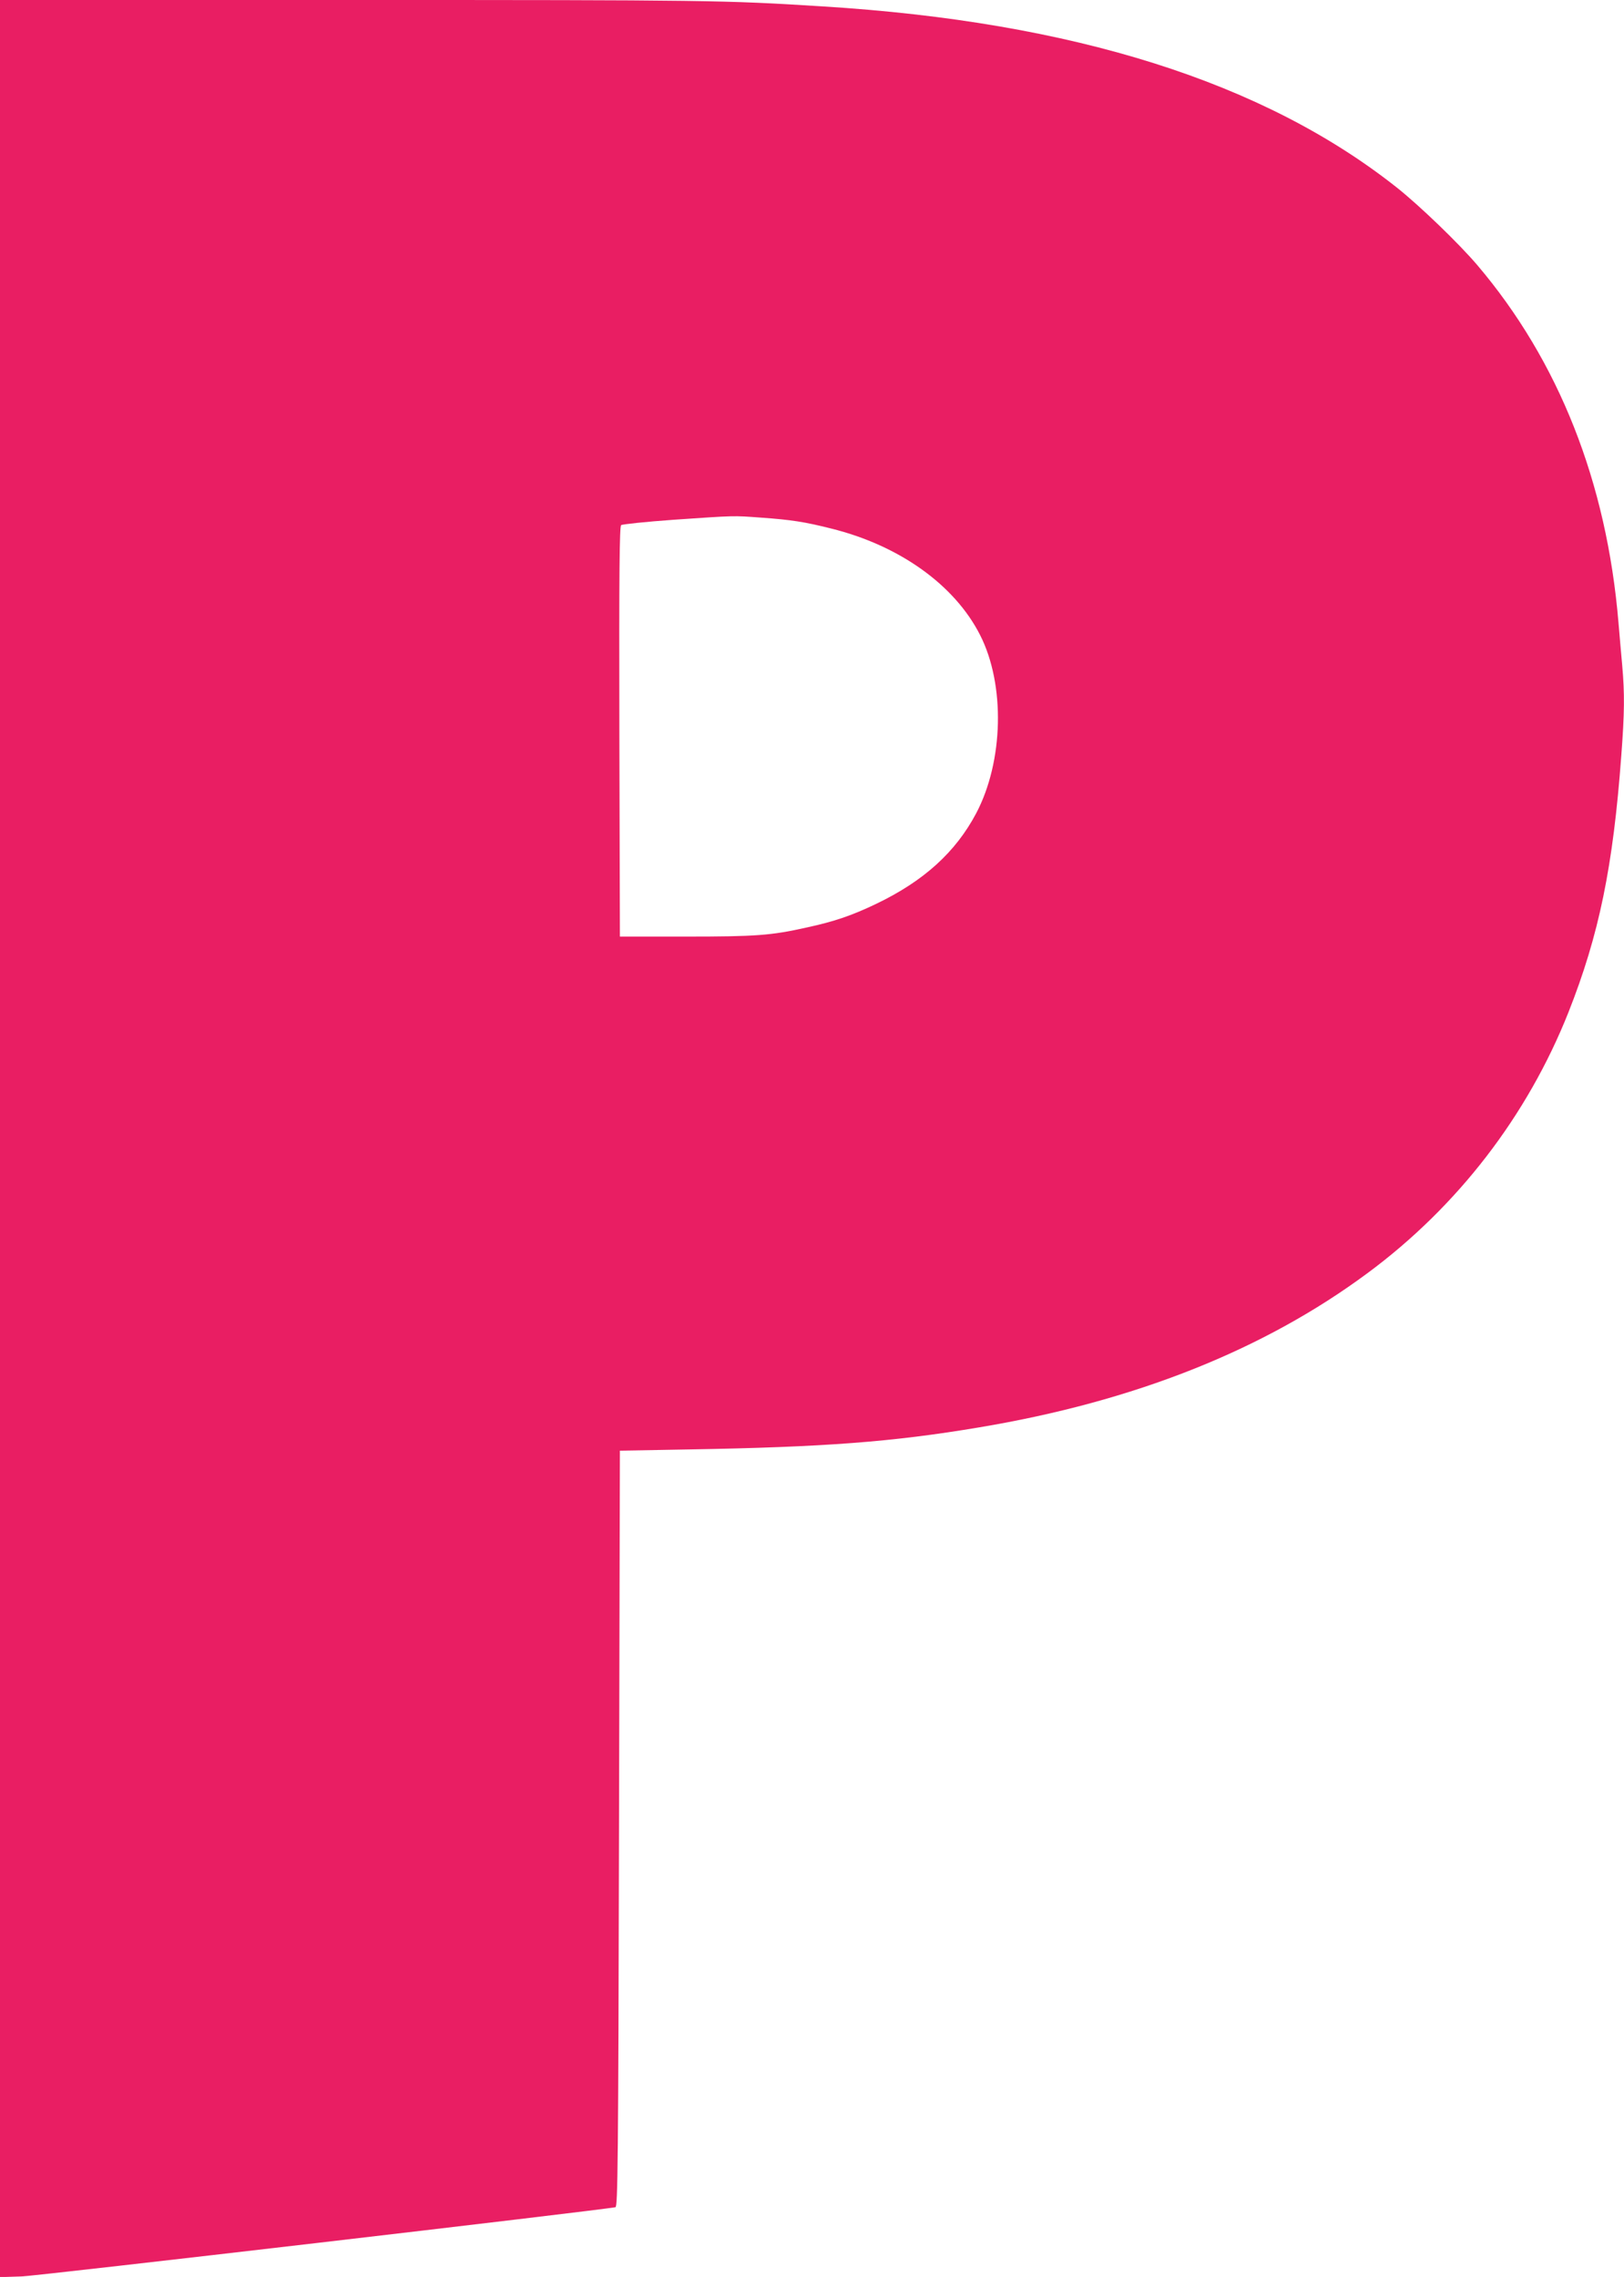
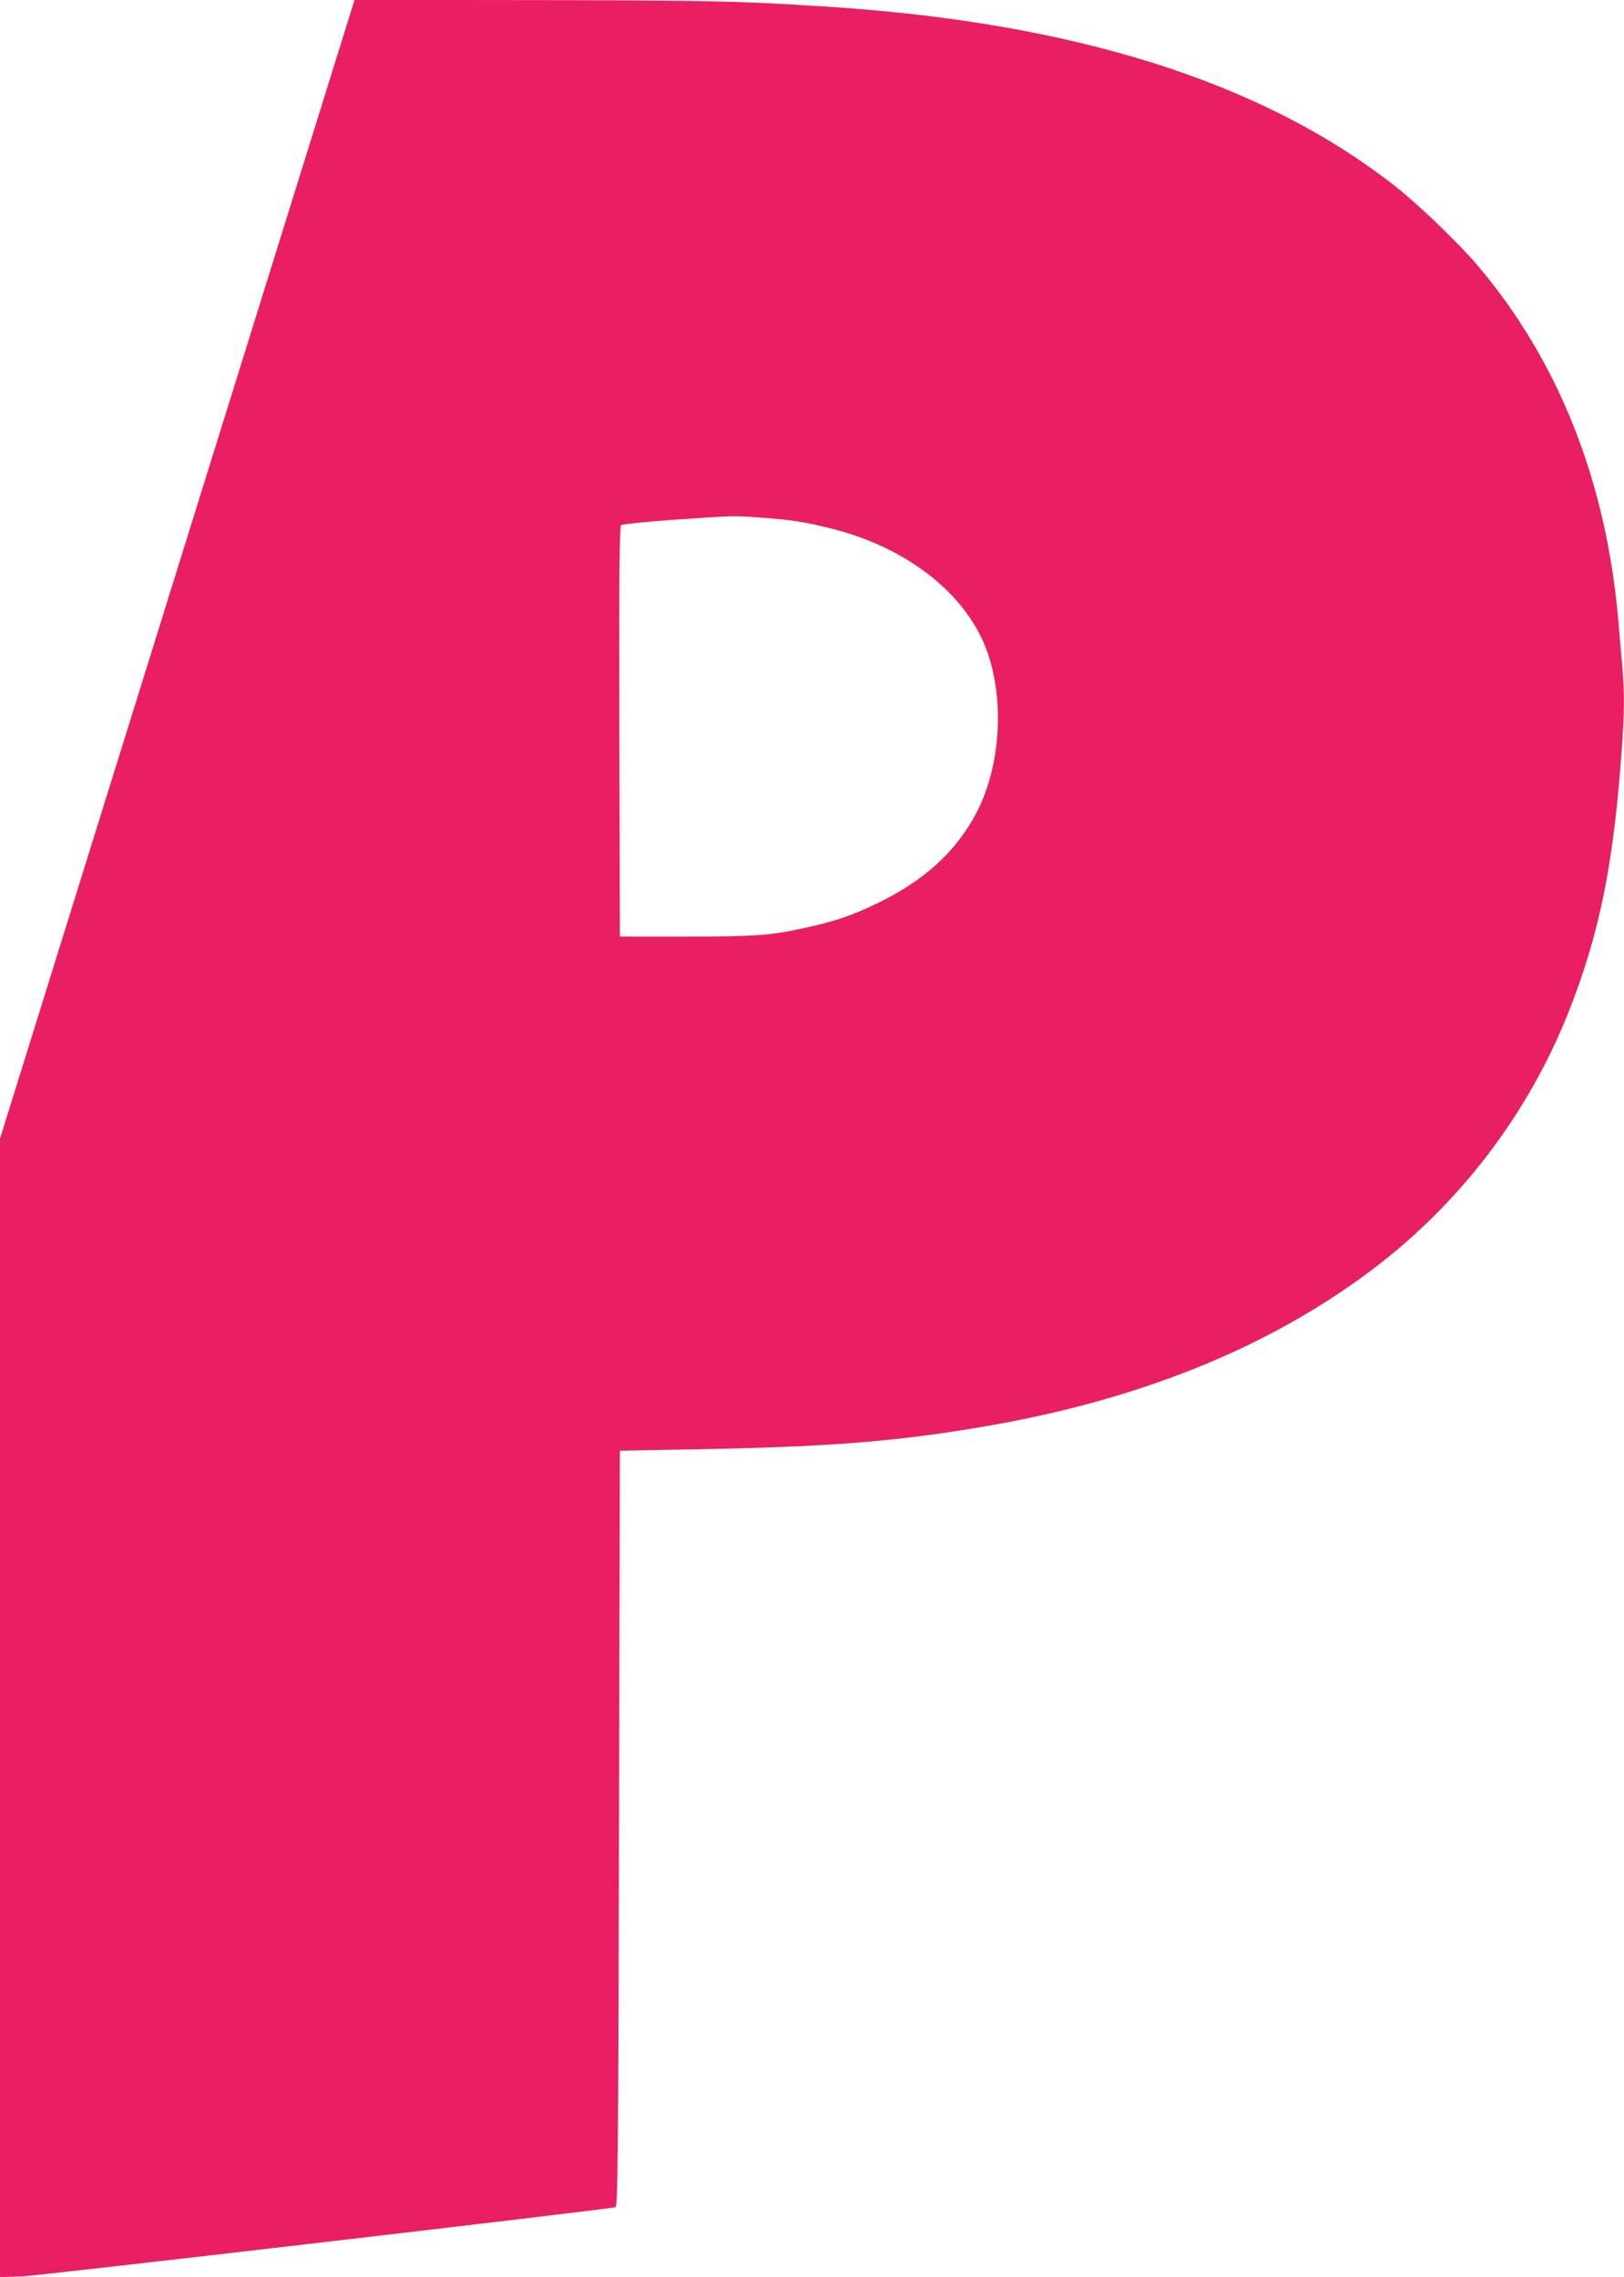
<svg xmlns="http://www.w3.org/2000/svg" version="1.0" width="913pt" height="1280pt" viewBox="0 0 913 1280" preserveAspectRatio="xMidYMid meet">
  <g transform="translate(0,1280) scale(0.1,-0.1)" fill="#e91e63" stroke="none">
-     <path d="M0 6399 l0 -6400 122 4 c91 3 3242 371 3338 389 13 3 16 246 20 2128 l5 2125 390 7 c759 13 1142 42 1630 124 874 146 1600 435 2183 867 507 375 899 885 1130 1467 172 435 251 819 297 1445 18 236 19 348 5 504 -6 64 -15 172 -21 241 -66 789 -336 1471 -794 2010 -104 122 -322 332 -450 434 -750 595 -1820 933 -3230 1020 -552 35 -658 36 -2632 36 l-1993 0 0 -6401z m4280 3491 c169 -12 245 -24 392 -61 384 -95 695 -317 838 -599 142 -279 132 -710 -22 -1002 -116 -219 -295 -381 -562 -509 -138 -66 -234 -99 -391 -133 -200 -45 -287 -51 -680 -51 l-370 0 -3 1151 c-2 914 1 1154 10 1162 7 5 139 19 293 30 352 24 334 24 495 12z" />
+     <path d="M0 6399 l0 -6400 122 4 c91 3 3242 371 3338 389 13 3 16 246 20 2128 l5 2125 390 7 c759 13 1142 42 1630 124 874 146 1600 435 2183 867 507 375 899 885 1130 1467 172 435 251 819 297 1445 18 236 19 348 5 504 -6 64 -15 172 -21 241 -66 789 -336 1471 -794 2010 -104 122 -322 332 -450 434 -750 595 -1820 933 -3230 1020 -552 35 -658 36 -2632 36 z m4280 3491 c169 -12 245 -24 392 -61 384 -95 695 -317 838 -599 142 -279 132 -710 -22 -1002 -116 -219 -295 -381 -562 -509 -138 -66 -234 -99 -391 -133 -200 -45 -287 -51 -680 -51 l-370 0 -3 1151 c-2 914 1 1154 10 1162 7 5 139 19 293 30 352 24 334 24 495 12z" />
  </g>
</svg>